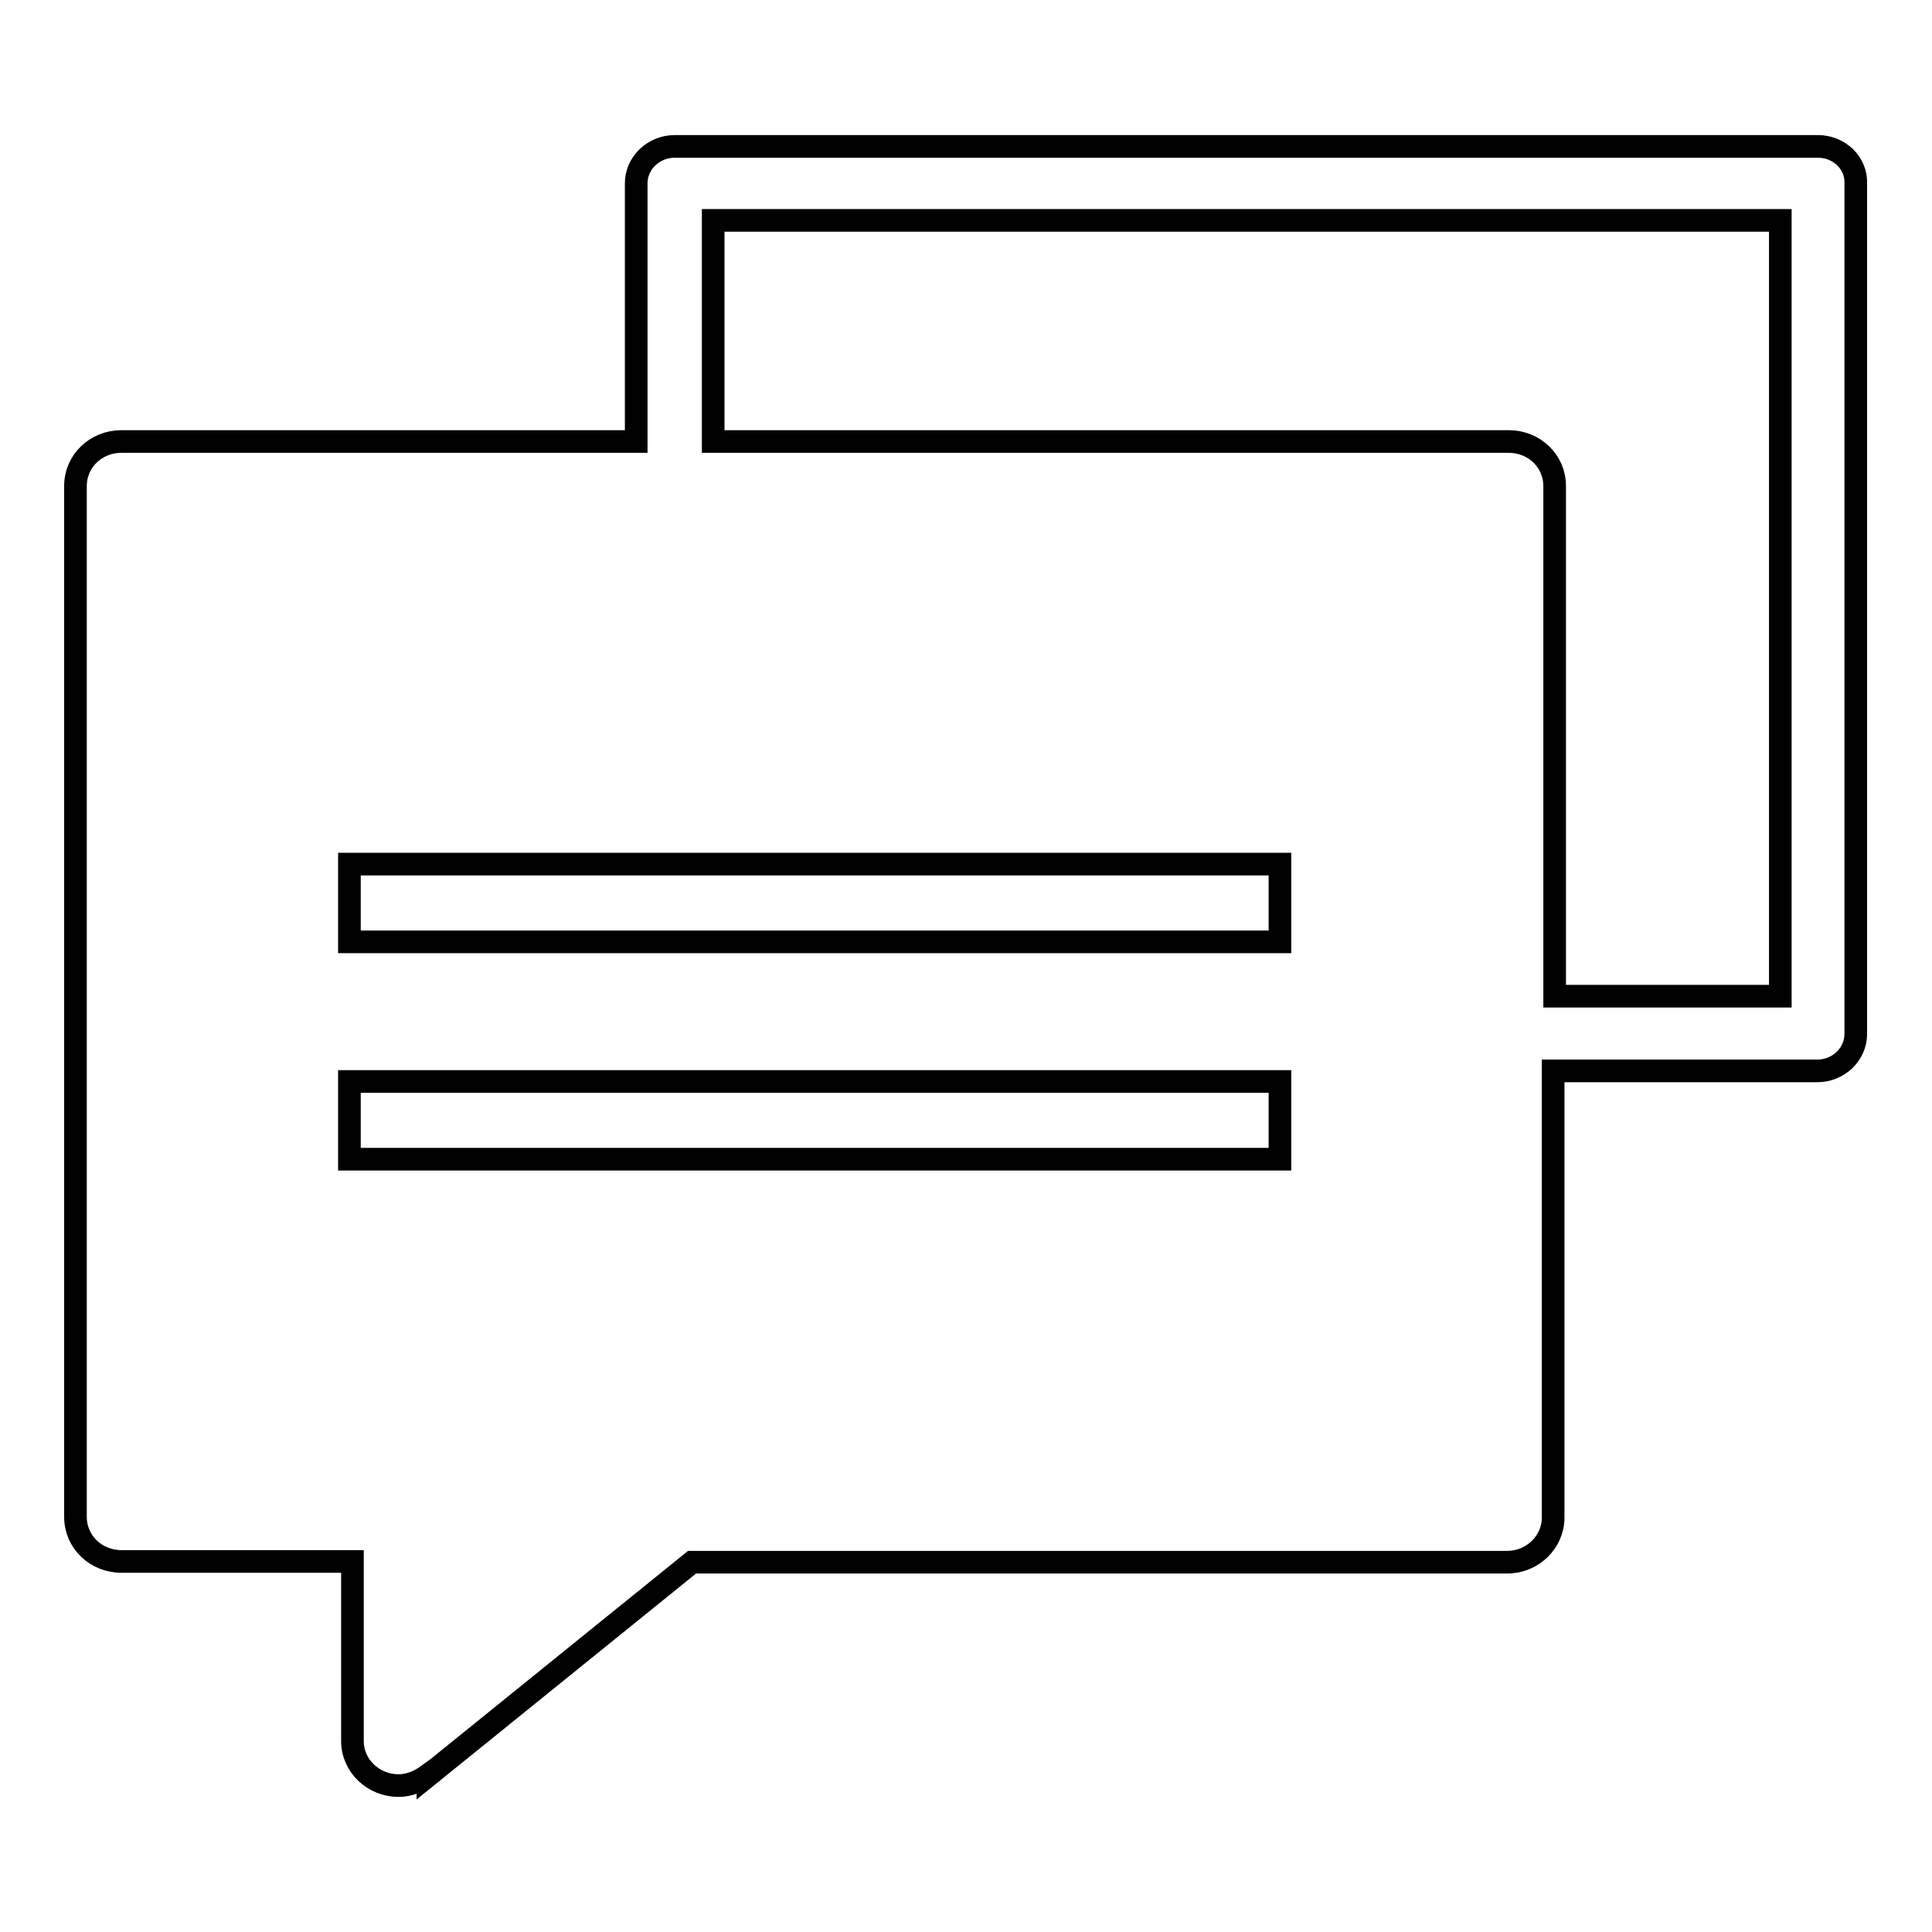
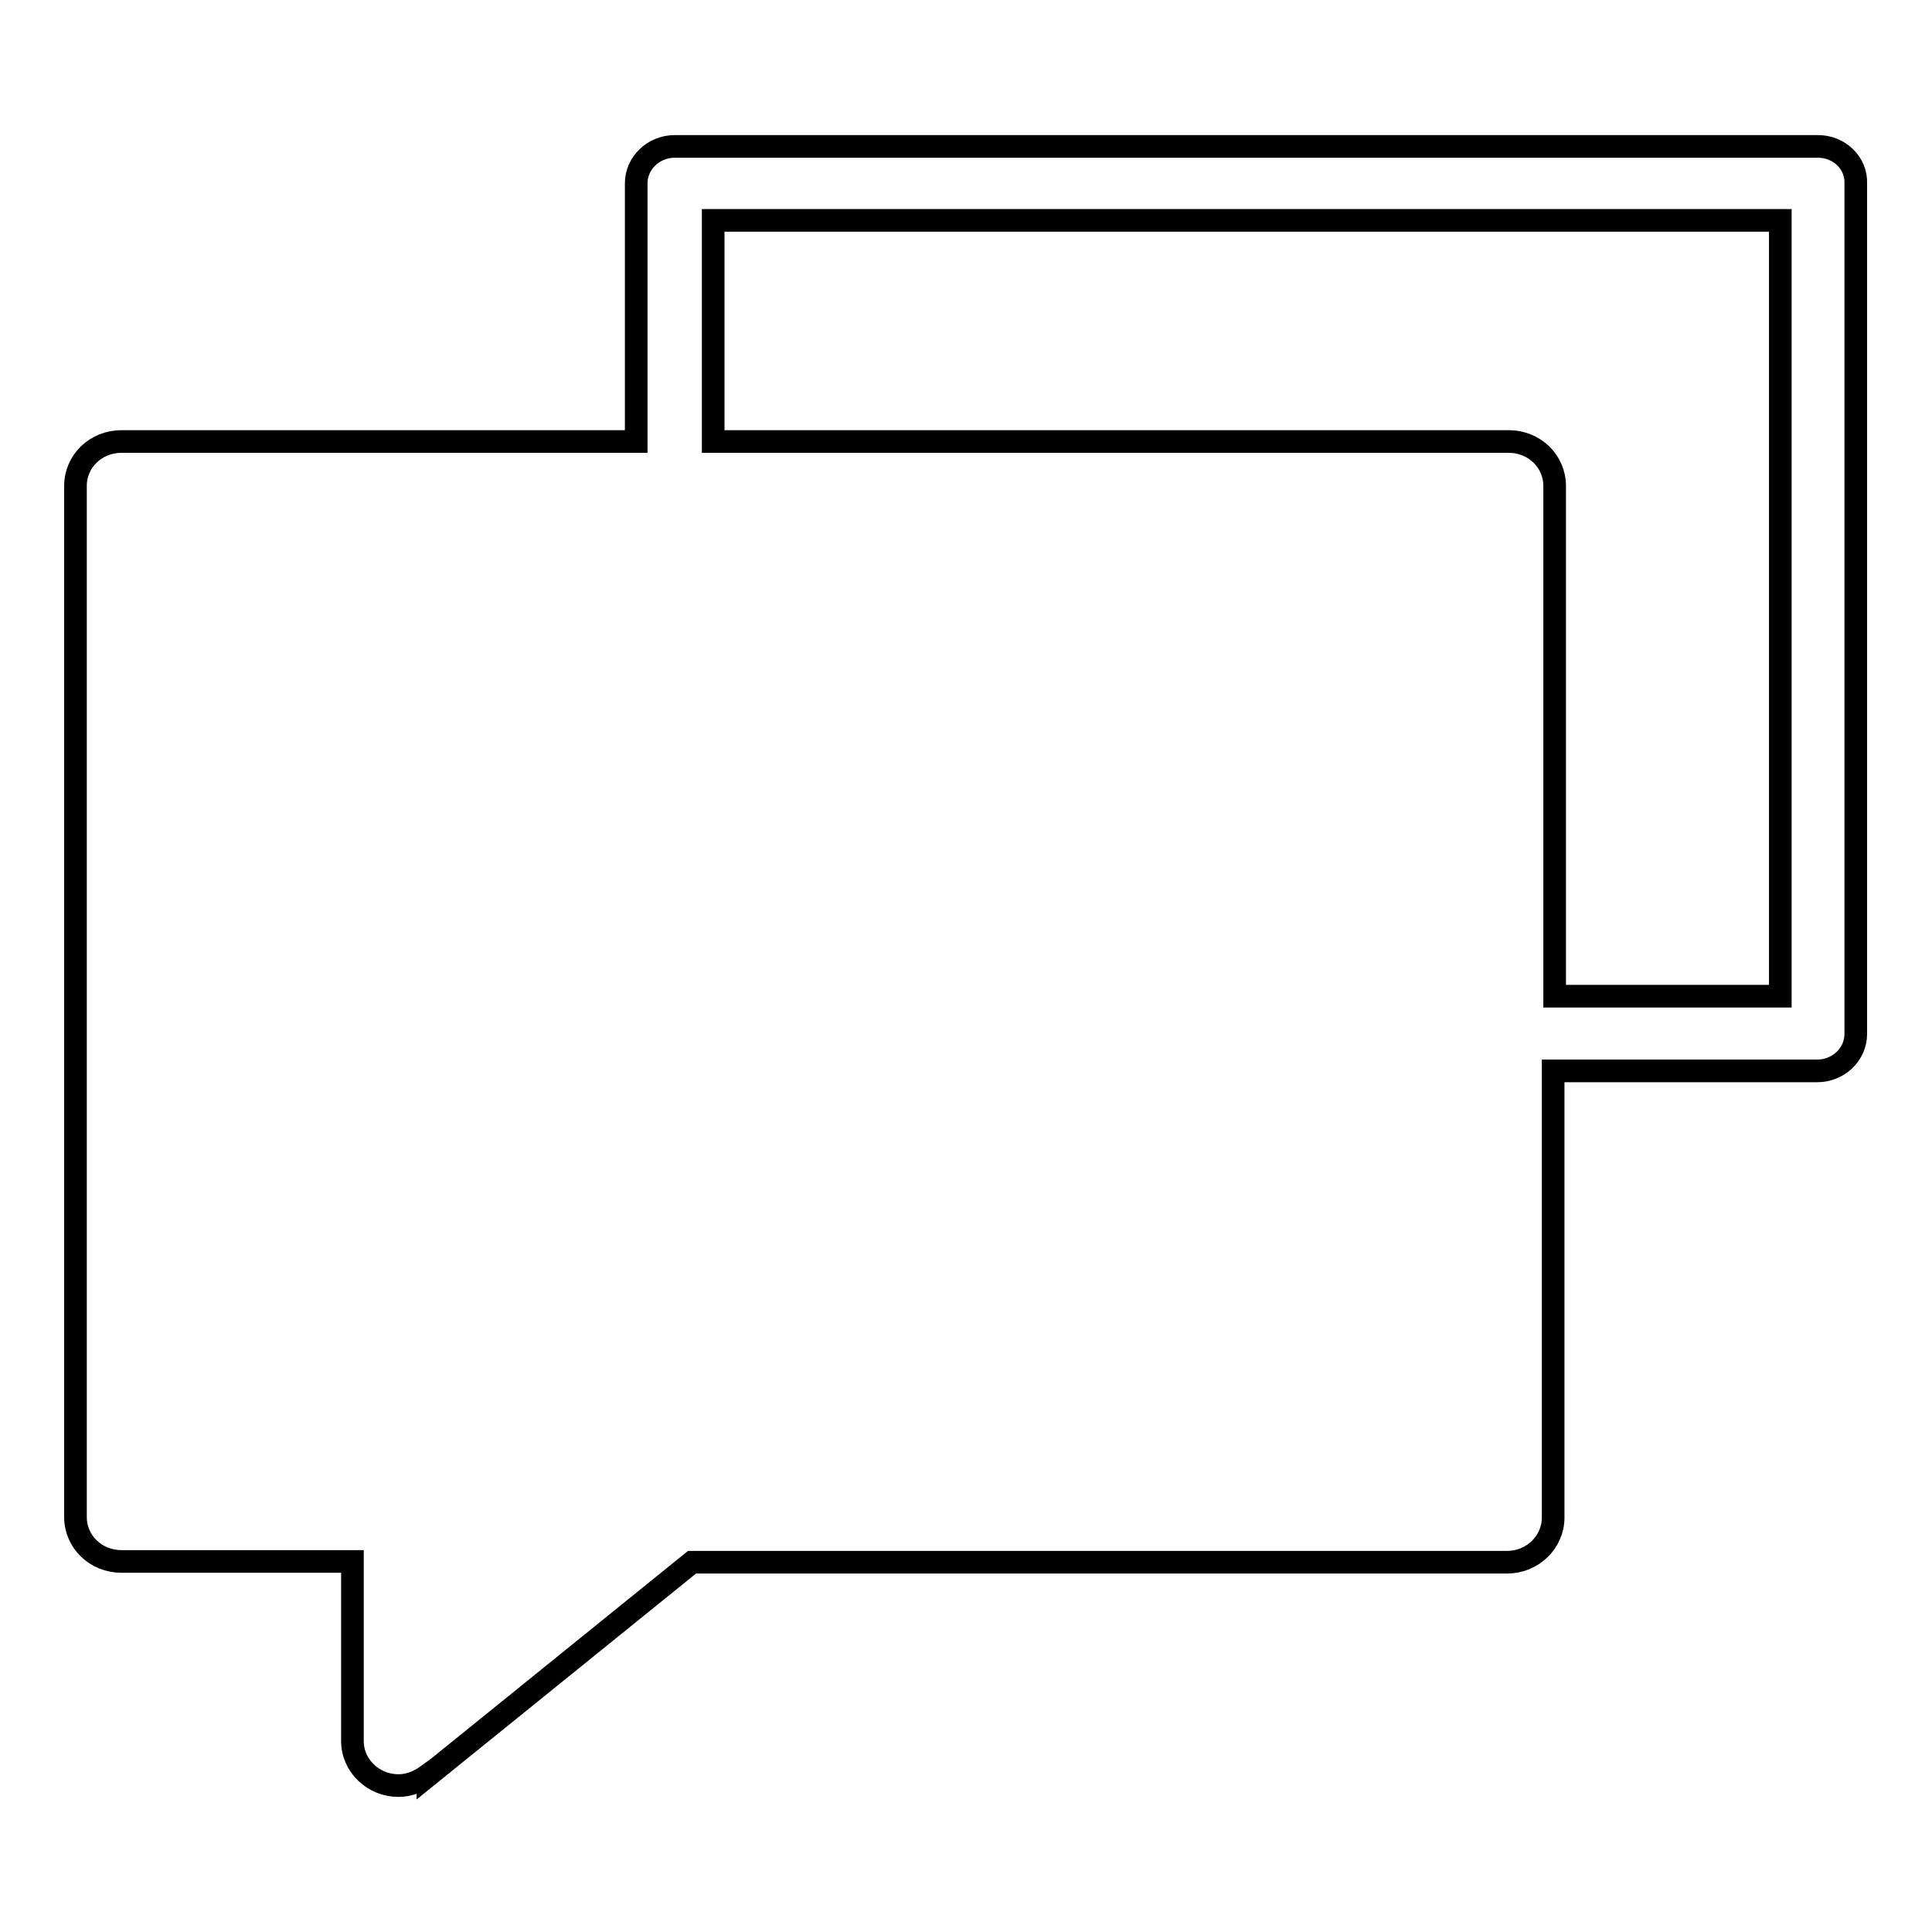
<svg xmlns="http://www.w3.org/2000/svg" version="1.1" x="0px" y="0px" viewBox="0 0 256 256" enable-background="new 0 0 256 256" xml:space="preserve">
  <g>
    <g>
      <path stroke-width="3" fill-opacity="0" stroke="#000000" d="M240.9,19.4H89.4c-2.8,0-5.1,2.2-5.1,4.9v34.2H16.1c-3.4,0-6.1,2.6-6.1,5.9V201c0,3.3,2.7,5.9,6.1,5.9h30.6v23.8c0,3.3,2.8,5.9,6.1,5.9c1.5,0,2.8-0.6,3.9-1.4l0,0.1l35-28.3h108c3.4,0,6.1-2.7,6.1-5.9v-59.2h35c2.8,0,5.1-2.2,5.1-4.9V24.3C246,21.6,243.7,19.4,240.9,19.4z M235.9,132H206V64.4c0-3.3-2.7-5.9-6.1-5.9H94.5V29.2h141.4V132L235.9,132z" />
-       <path stroke-width="3" fill-opacity="0" stroke="#000000" d="M46.3,143.3h123.3v10.3H46.3V143.3L46.3,143.3z" />
-       <path stroke-width="3" fill-opacity="0" stroke="#000000" d="M46.3,114.5h123.3v10.3H46.3V114.5L46.3,114.5z" />
    </g>
  </g>
</svg>